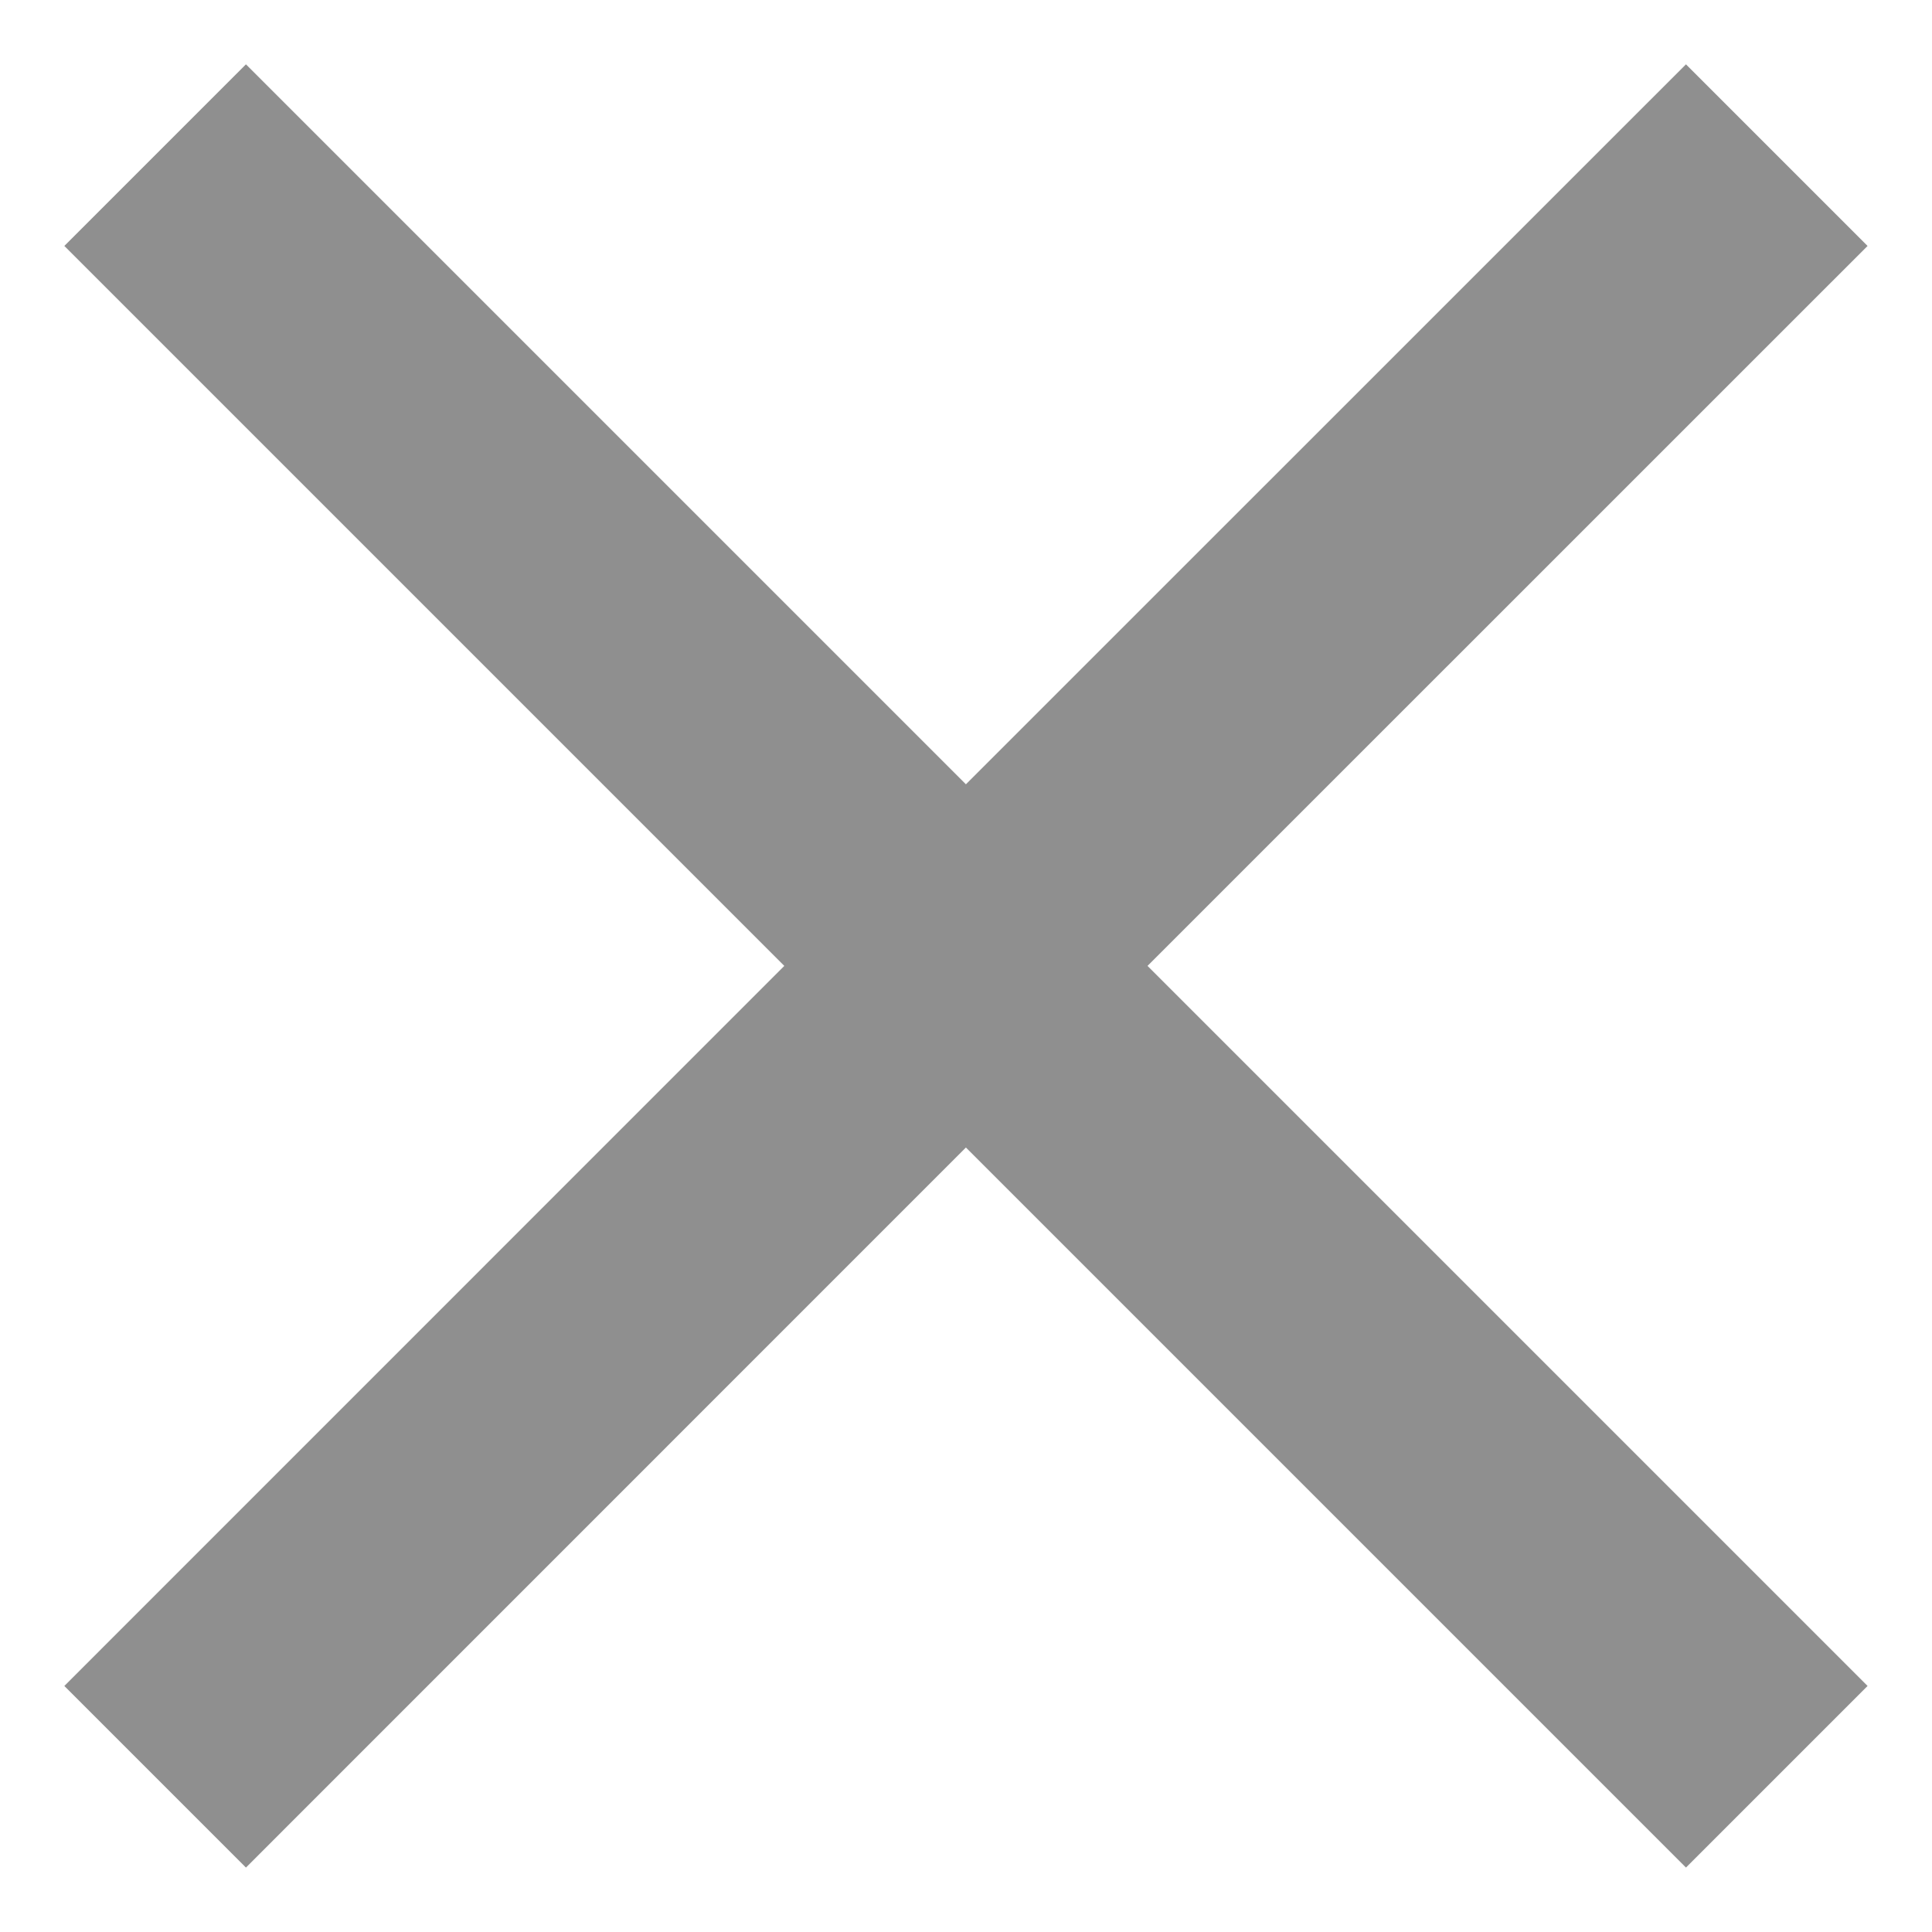
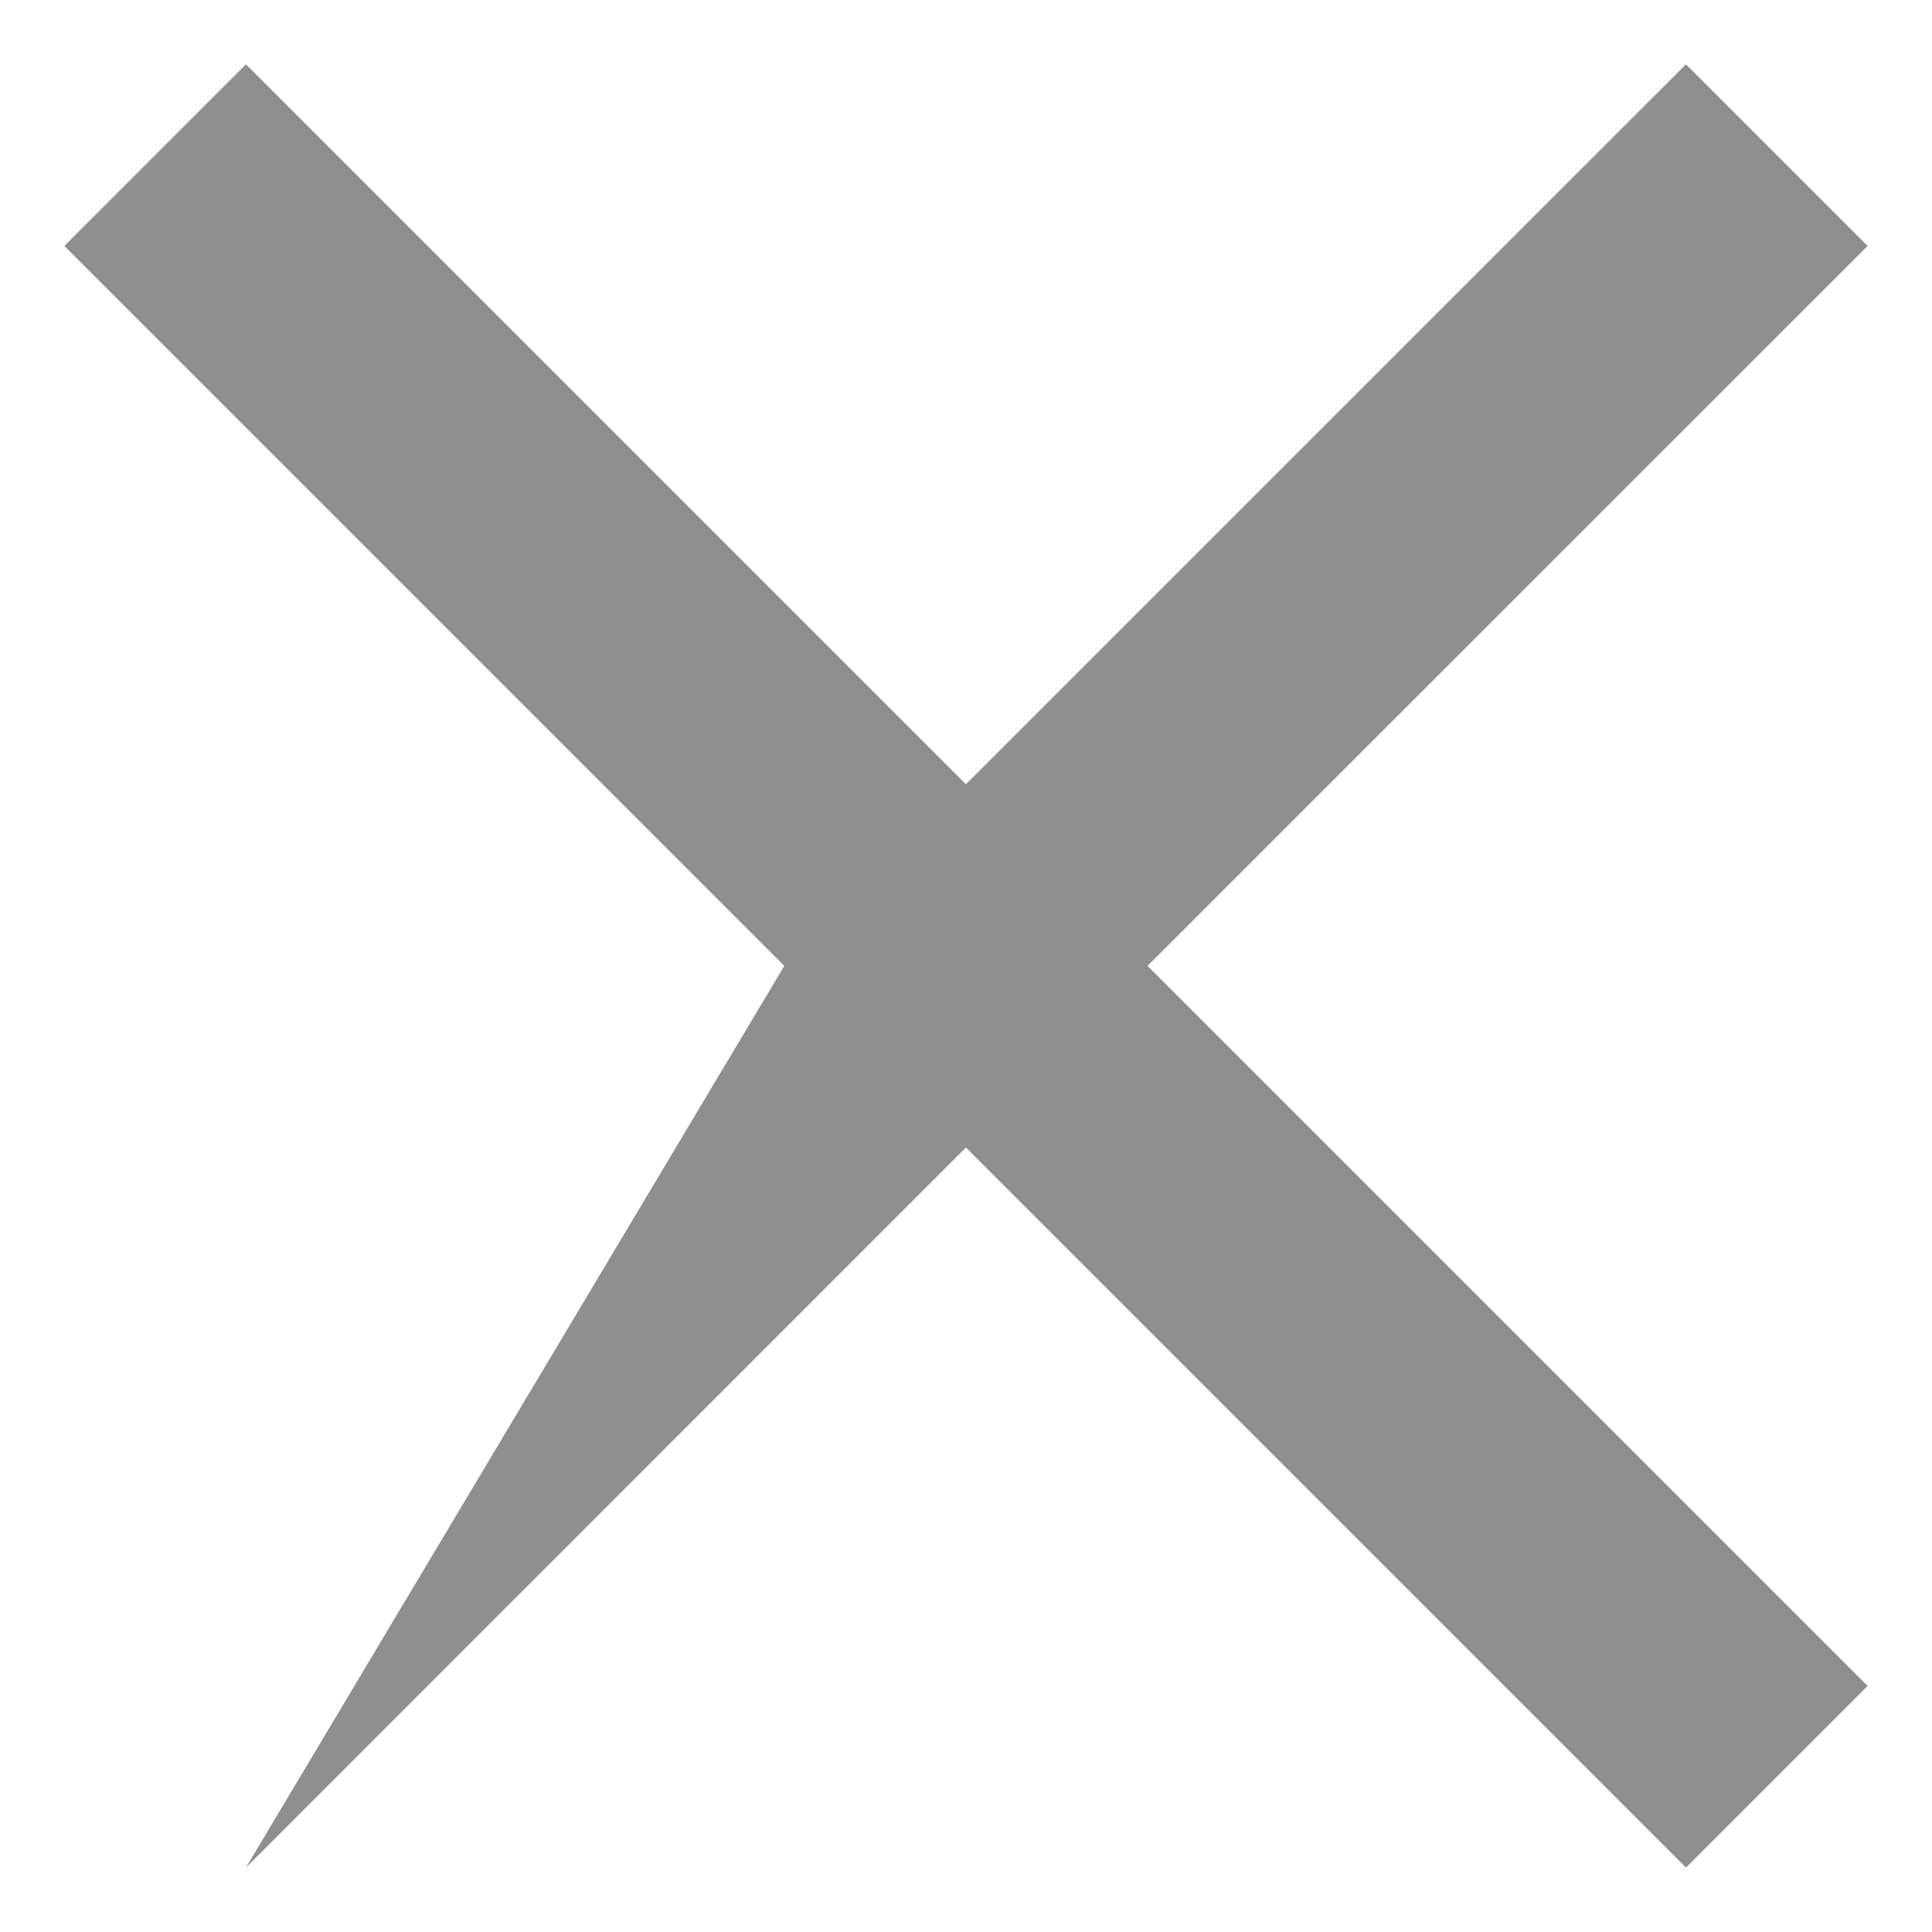
<svg xmlns="http://www.w3.org/2000/svg" width="20" height="20" viewBox="0 0 20 20" fill="none">
-   <path d="M19.333 2.546L17.453 0.666L9.999 8.119L2.546 0.666L0.666 2.546L8.119 9.999L0.666 17.453L2.546 19.333L9.999 11.879L17.453 19.333L19.333 17.453L11.879 9.999L19.333 2.546Z" fill="#8F8F8F" />
+   <path d="M19.333 2.546L17.453 0.666L9.999 8.119L2.546 0.666L0.666 2.546L8.119 9.999L2.546 19.333L9.999 11.879L17.453 19.333L19.333 17.453L11.879 9.999L19.333 2.546Z" fill="#8F8F8F" />
</svg>